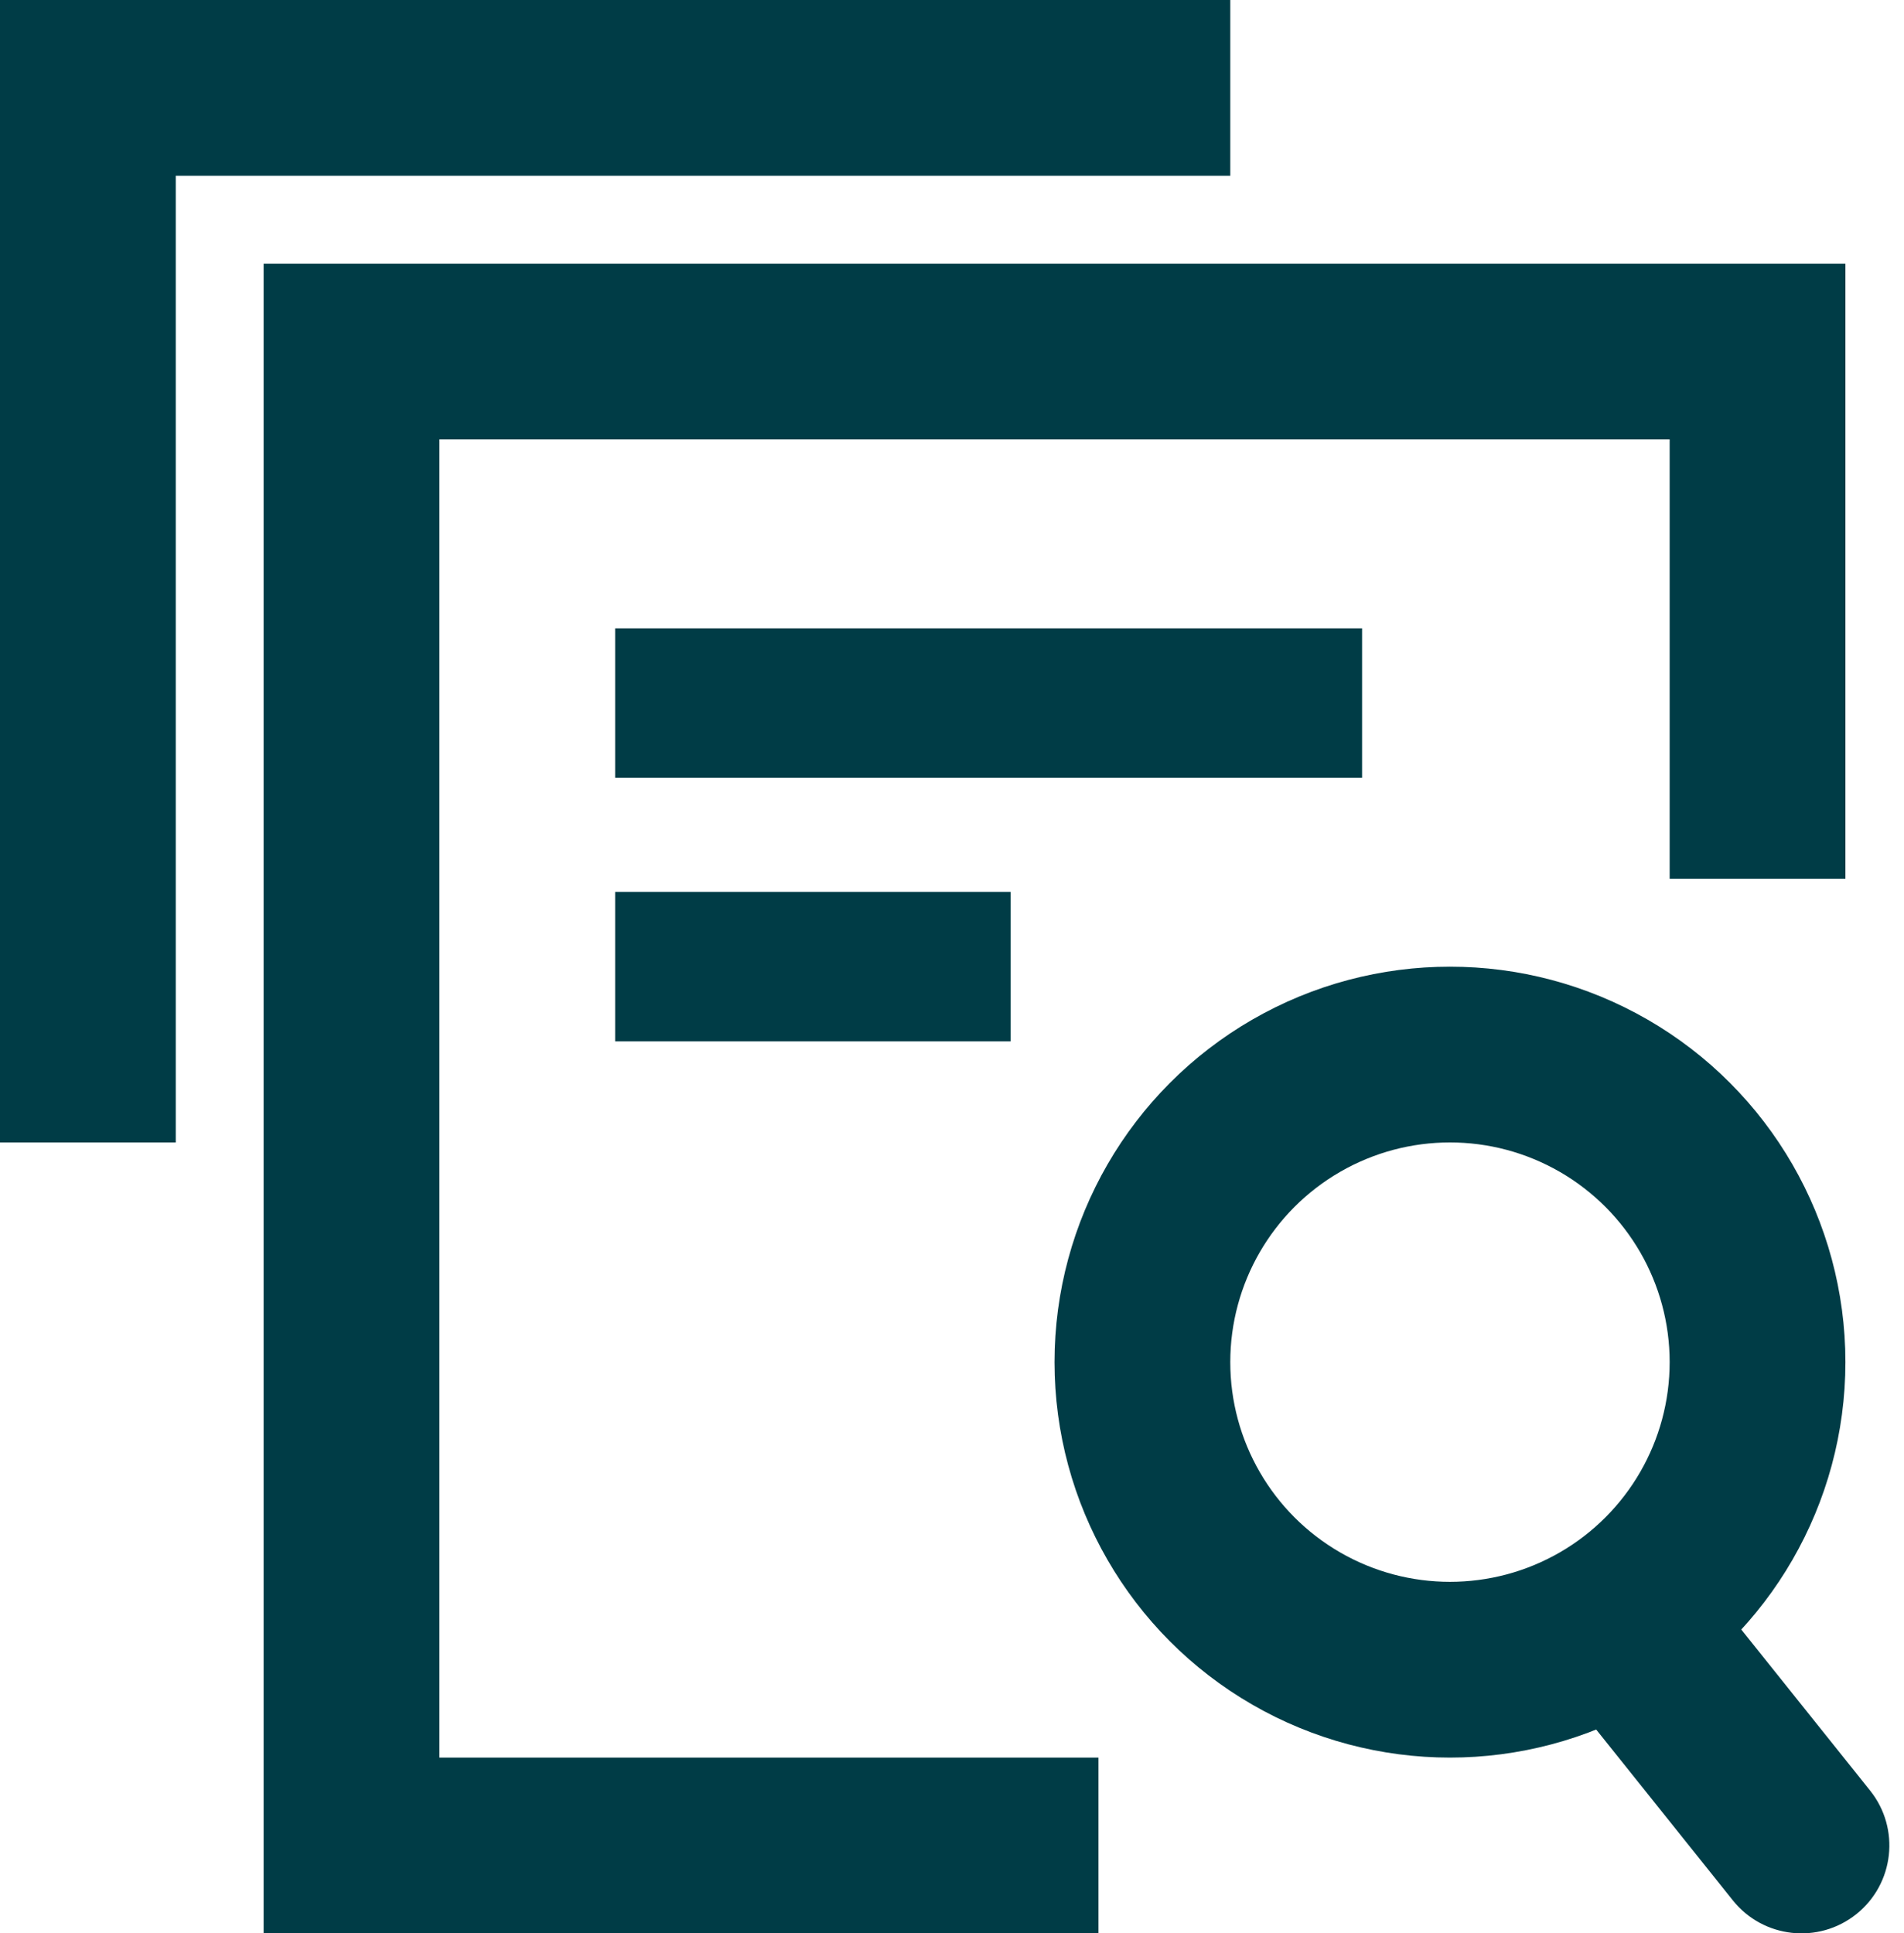
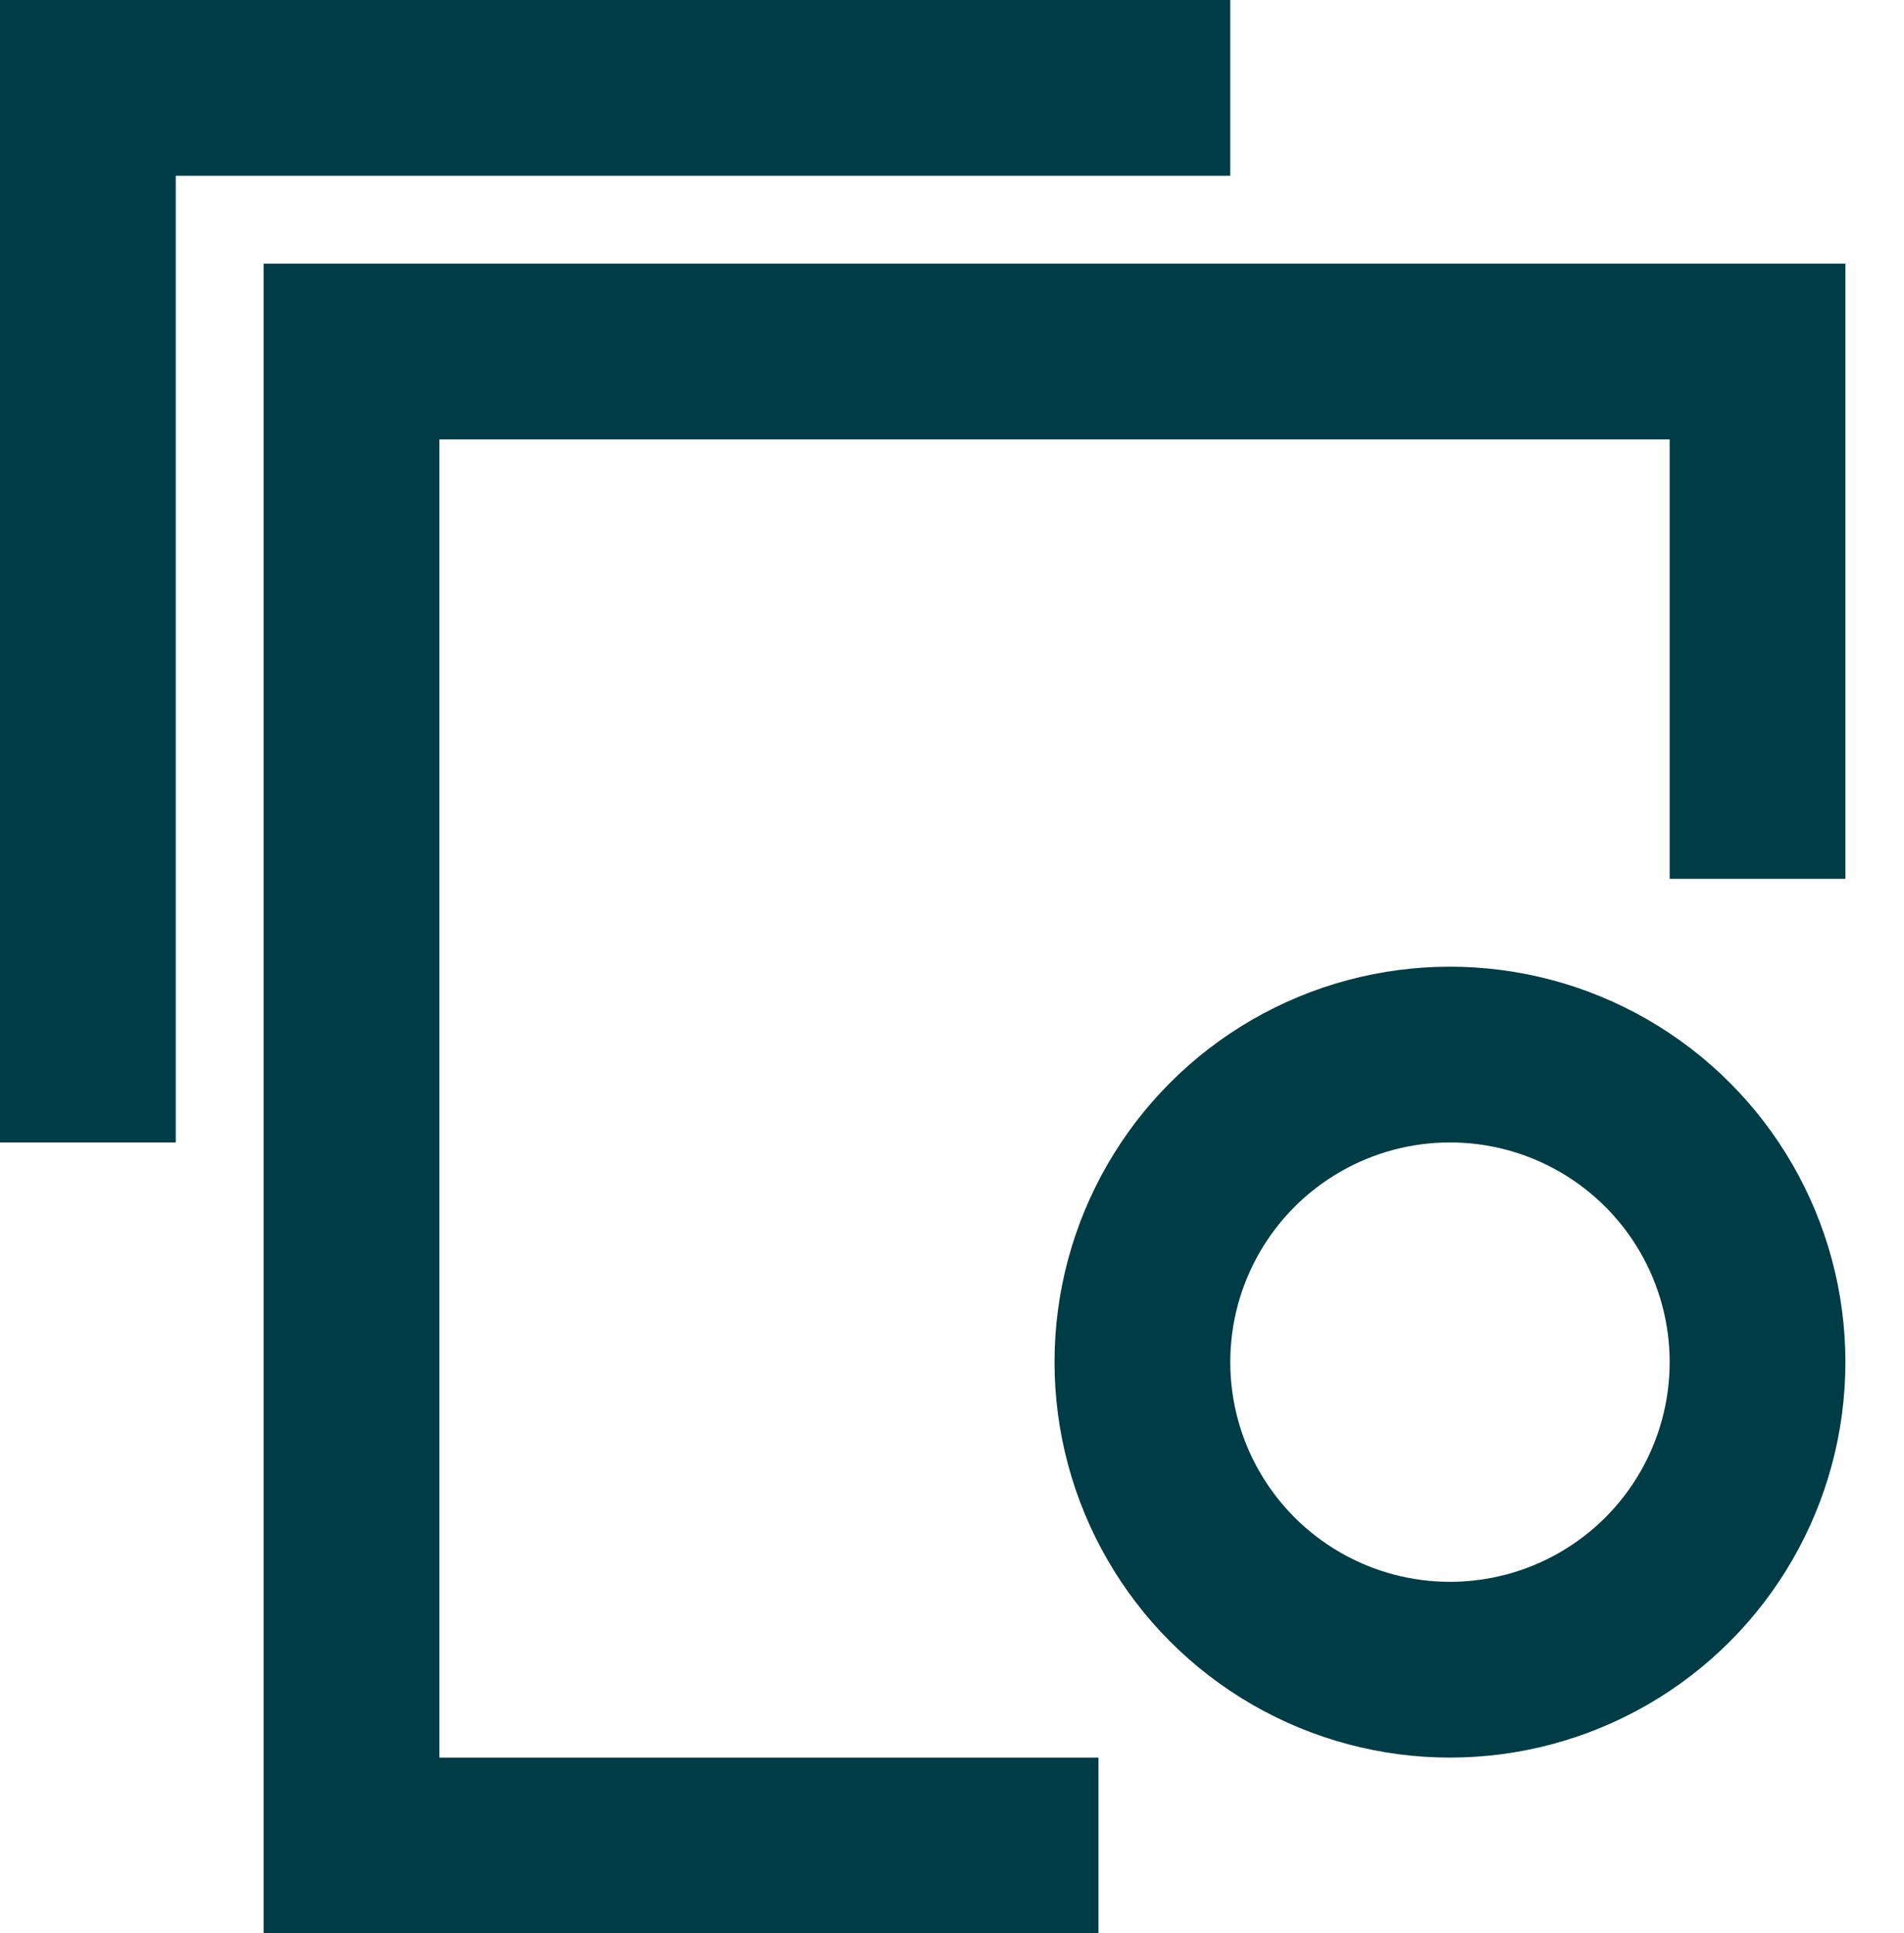
<svg xmlns="http://www.w3.org/2000/svg" width="65" height="66" viewBox="0 0 65 66" fill="none">
  <circle cx="49.5" cy="46.5" r="10.5" stroke="#003C46" stroke-width="6" />
-   <path d="M59.157 64.874C60.192 66.168 62.08 66.378 63.374 65.343C64.668 64.308 64.878 62.42 63.843 61.126L59.157 64.874ZM53.157 57.374L59.157 64.874L63.843 61.126L57.843 53.626L53.157 57.374Z" fill="#003C46" />
  <path d="M3 39V3H42M37.5 63H12V12H60V30" stroke="#003C46" stroke-width="6" />
-   <path d="M34.5 33L21 33M46.5 24L21 24" stroke="#003C46" stroke-width="5.1" />
</svg>